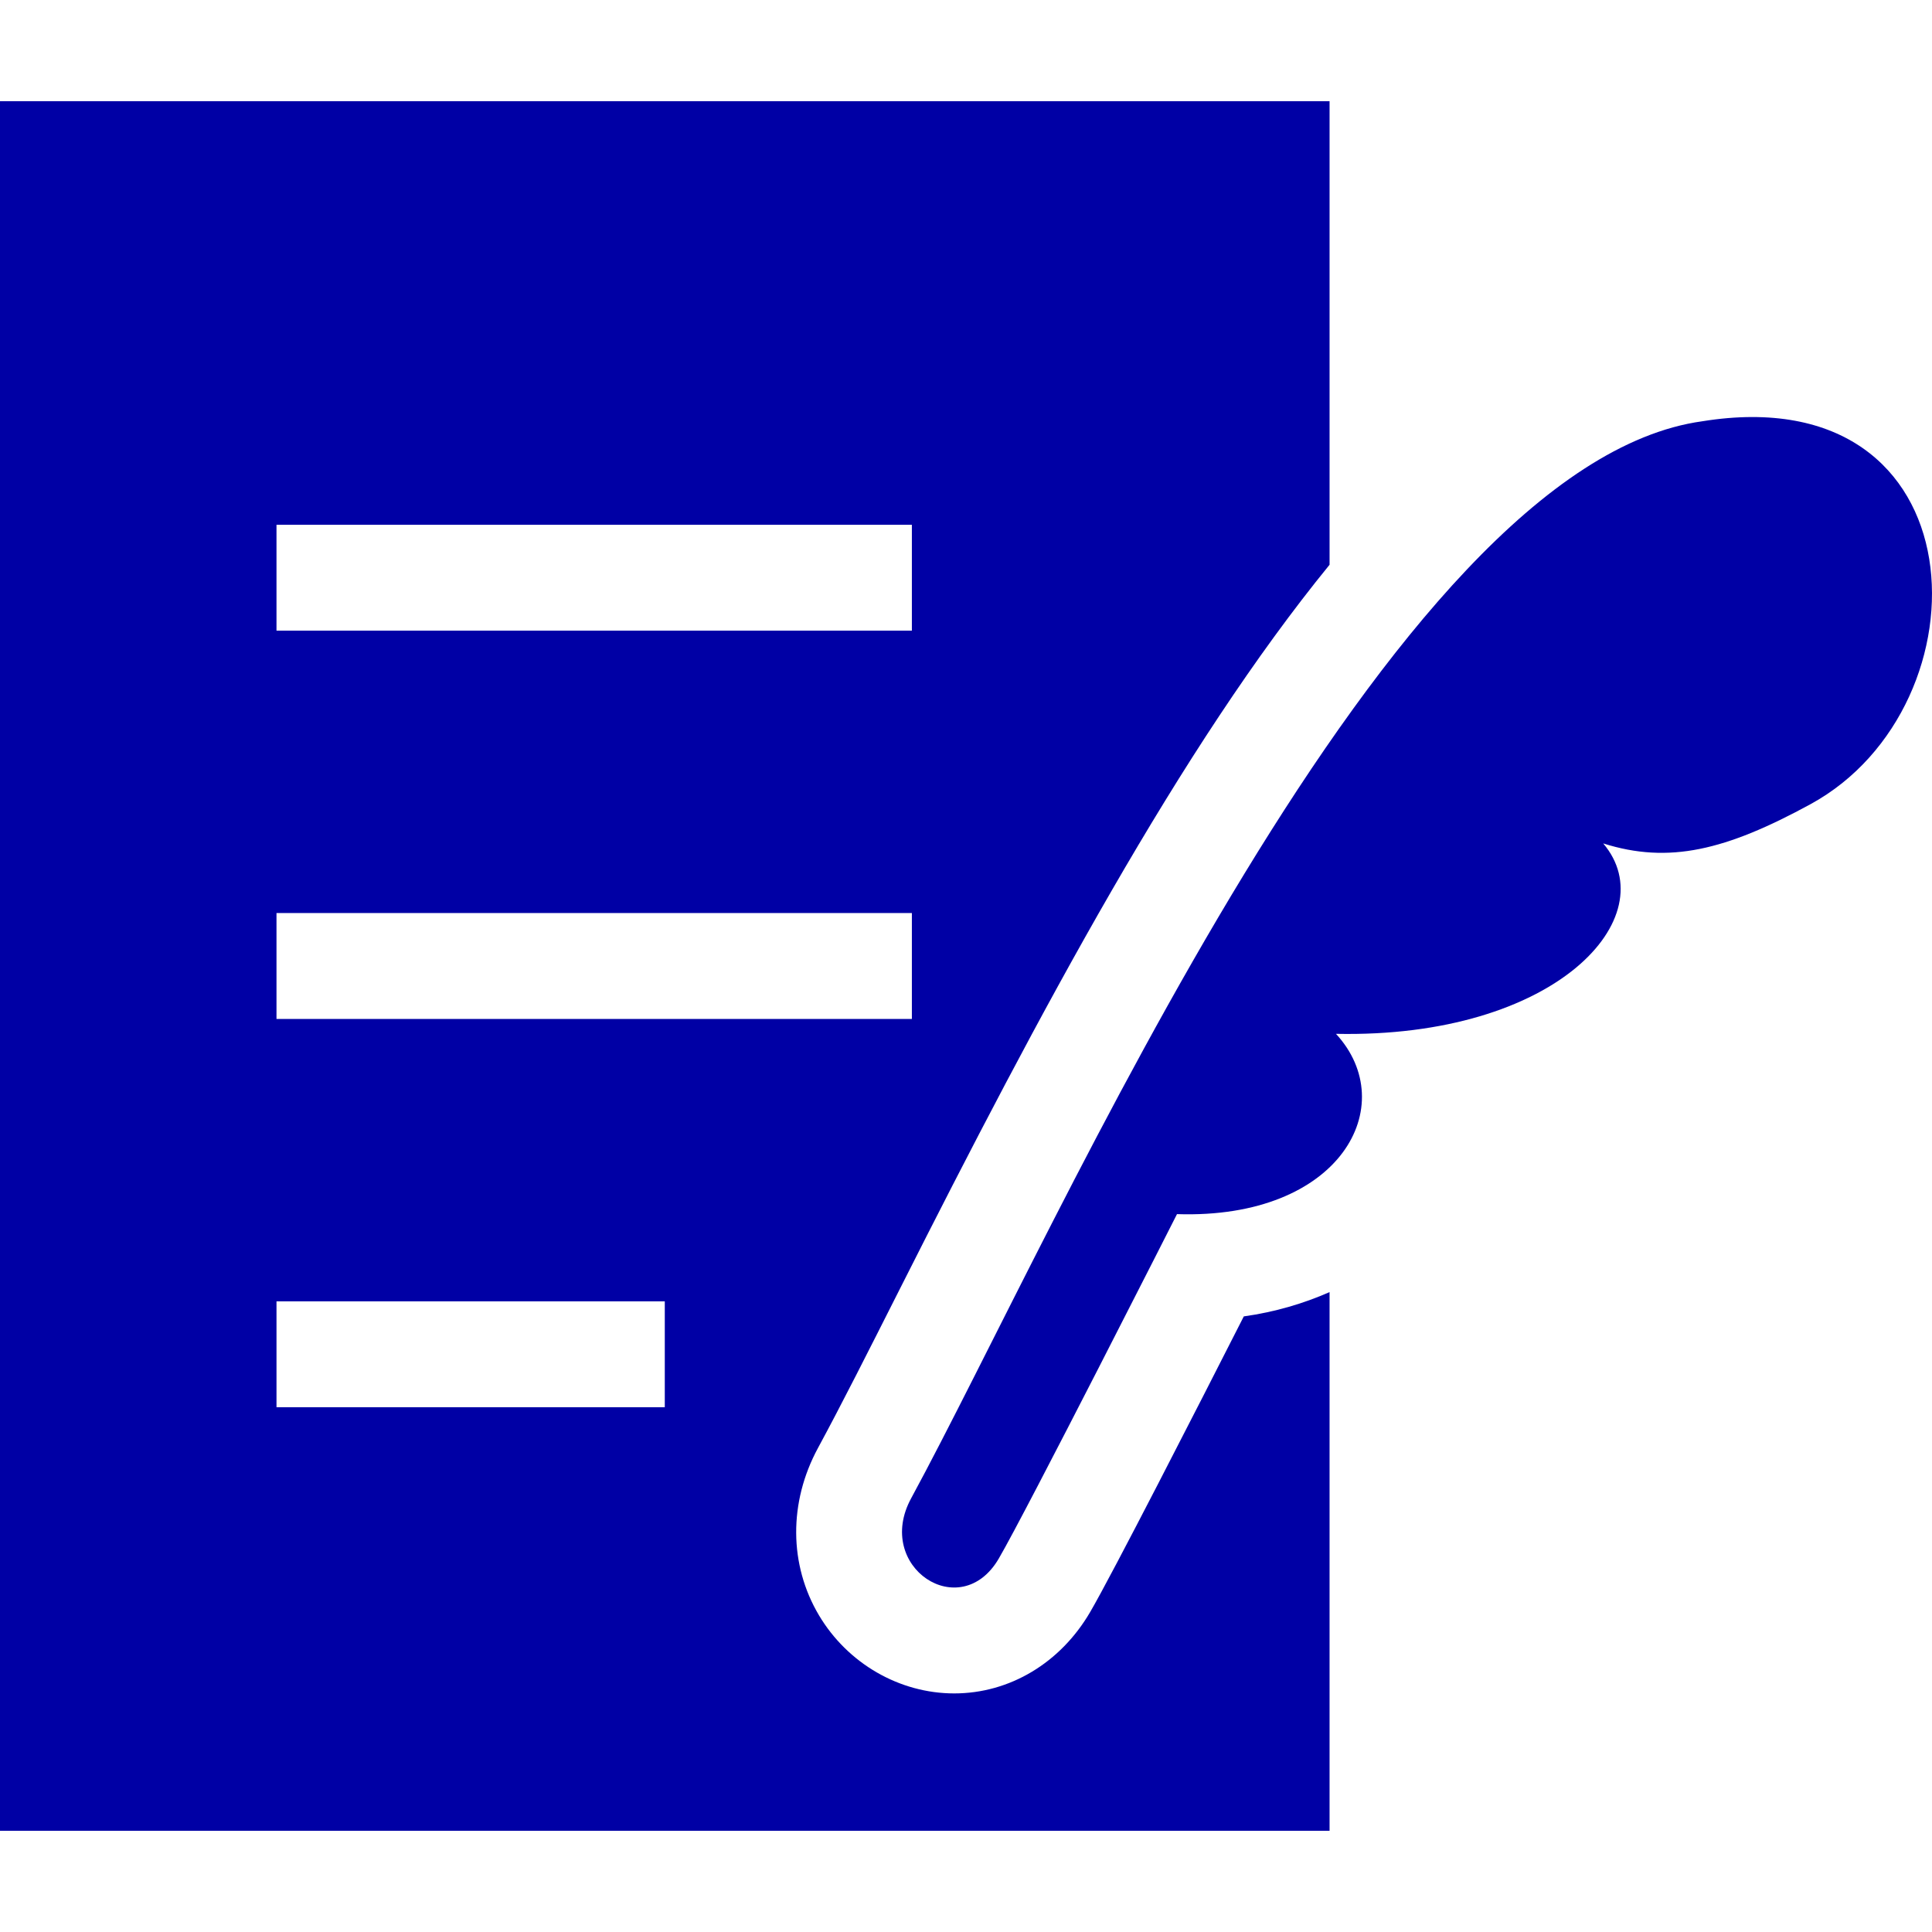
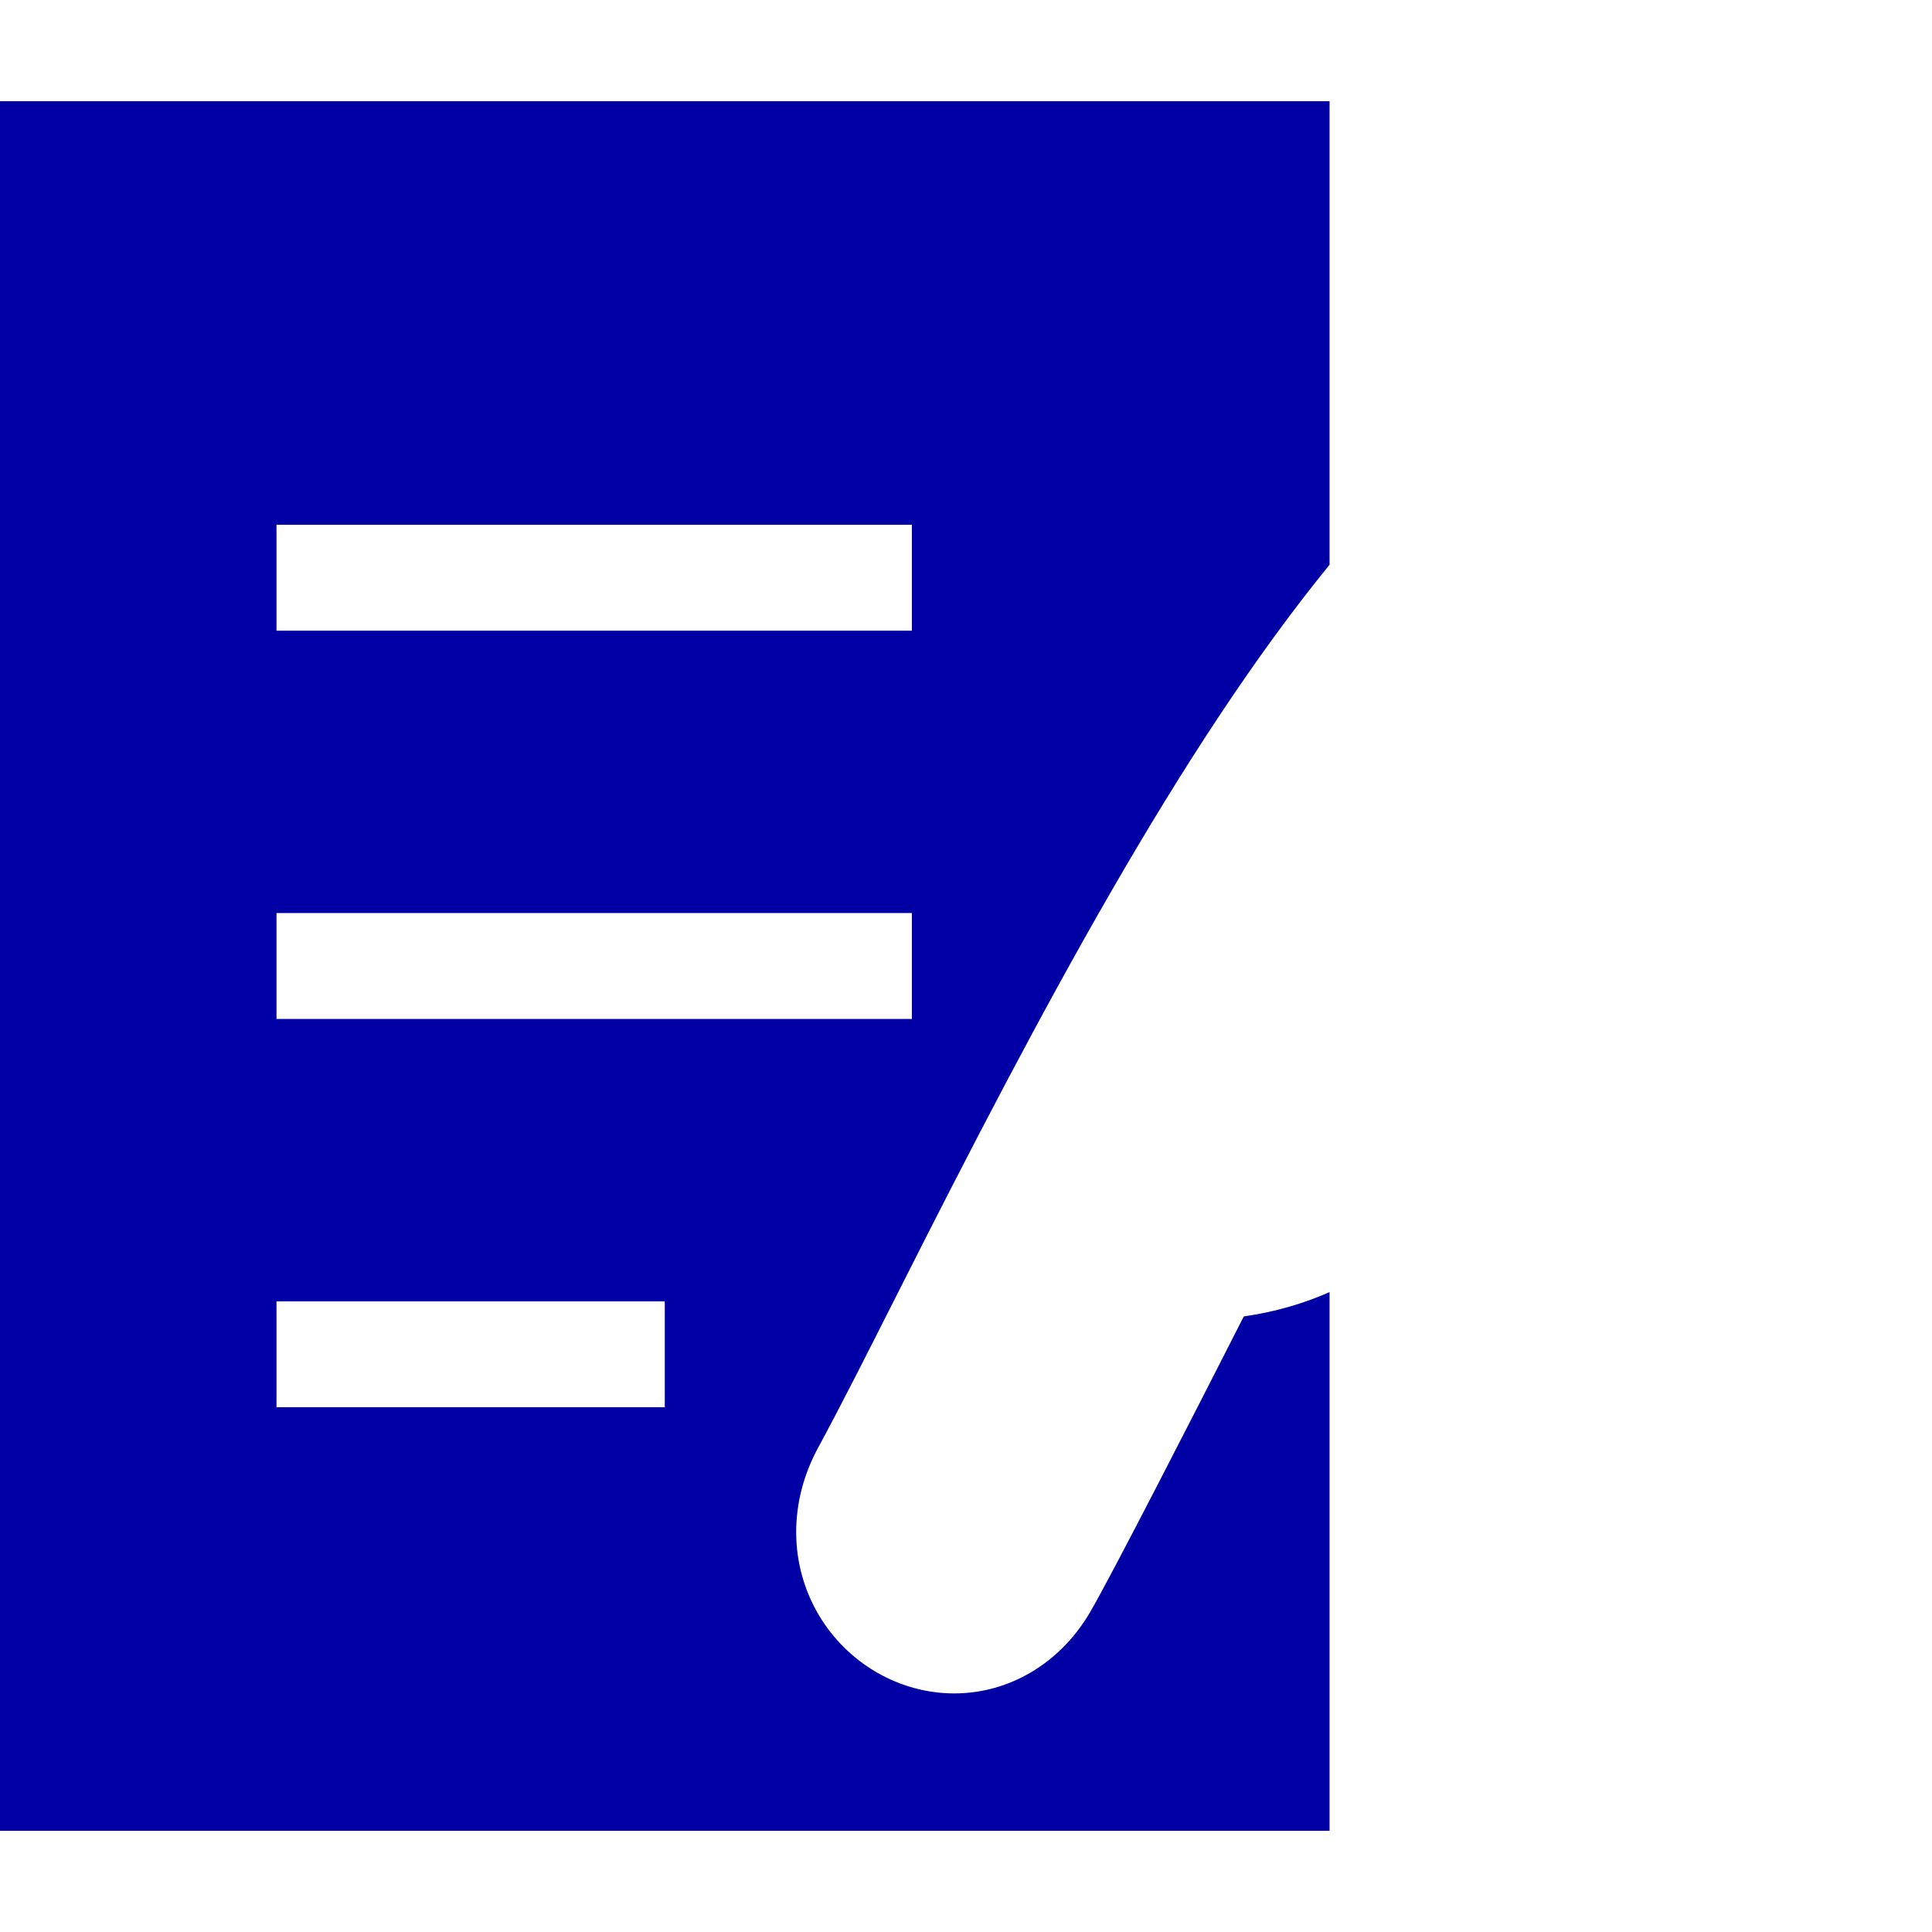
<svg xmlns="http://www.w3.org/2000/svg" version="1.1" id="_x32_" x="0px" y="0px" viewBox="0 0 512 512" style="width: 48px; height: 48px; opacity: 1;" xml:space="preserve">
  <style type="text/css">
	.st0{fill:#4B4B4B;}
</style>
  <g>
-     <path class="st0" d="M451.165,111.635c-83.342,11.482-170.429,213.09-209.71,285.45c-9.866,18.18,13.082,33.353,23.231,15.95   c7.317-12.506,47.229-91.28,47.229-91.28c43.475,1.434,59.508-28.922,42.132-47.778c58.429,1.206,87.388-30.95,70.818-50.464   c17.429,5.518,32.521,1.827,54.939-10.396C527.636,187.028,525.408,99.695,451.165,111.635z" style="fill: rgb(0, 0, 165);" />
    <path class="st0" d="M288.904,427.204c-7.865,13.493-21.341,21.569-36.03,21.569c-14.507,0-28.237-7.929-35.837-20.7   c-7.966-13.392-8.058-29.973-0.247-44.37c6.038-11.137,13.319-25.562,21.751-42.26c37.19-73.703,74.316-143.379,113.808-191.777   V26.814H0v458.373h352.348V342.42c-6.888,3.033-14.461,5.28-22.729,6.44C317.488,372.731,294.686,417.33,288.904,427.204z    M73.274,139.068h168.382v28.064H73.274V139.068z M73.274,241.968h168.382v28.064H73.274V241.968z M176.174,372.932h-102.9v-28.064   h102.9V372.932z" style="fill: rgb(0, 0, 165);" />
  </g>
</svg>